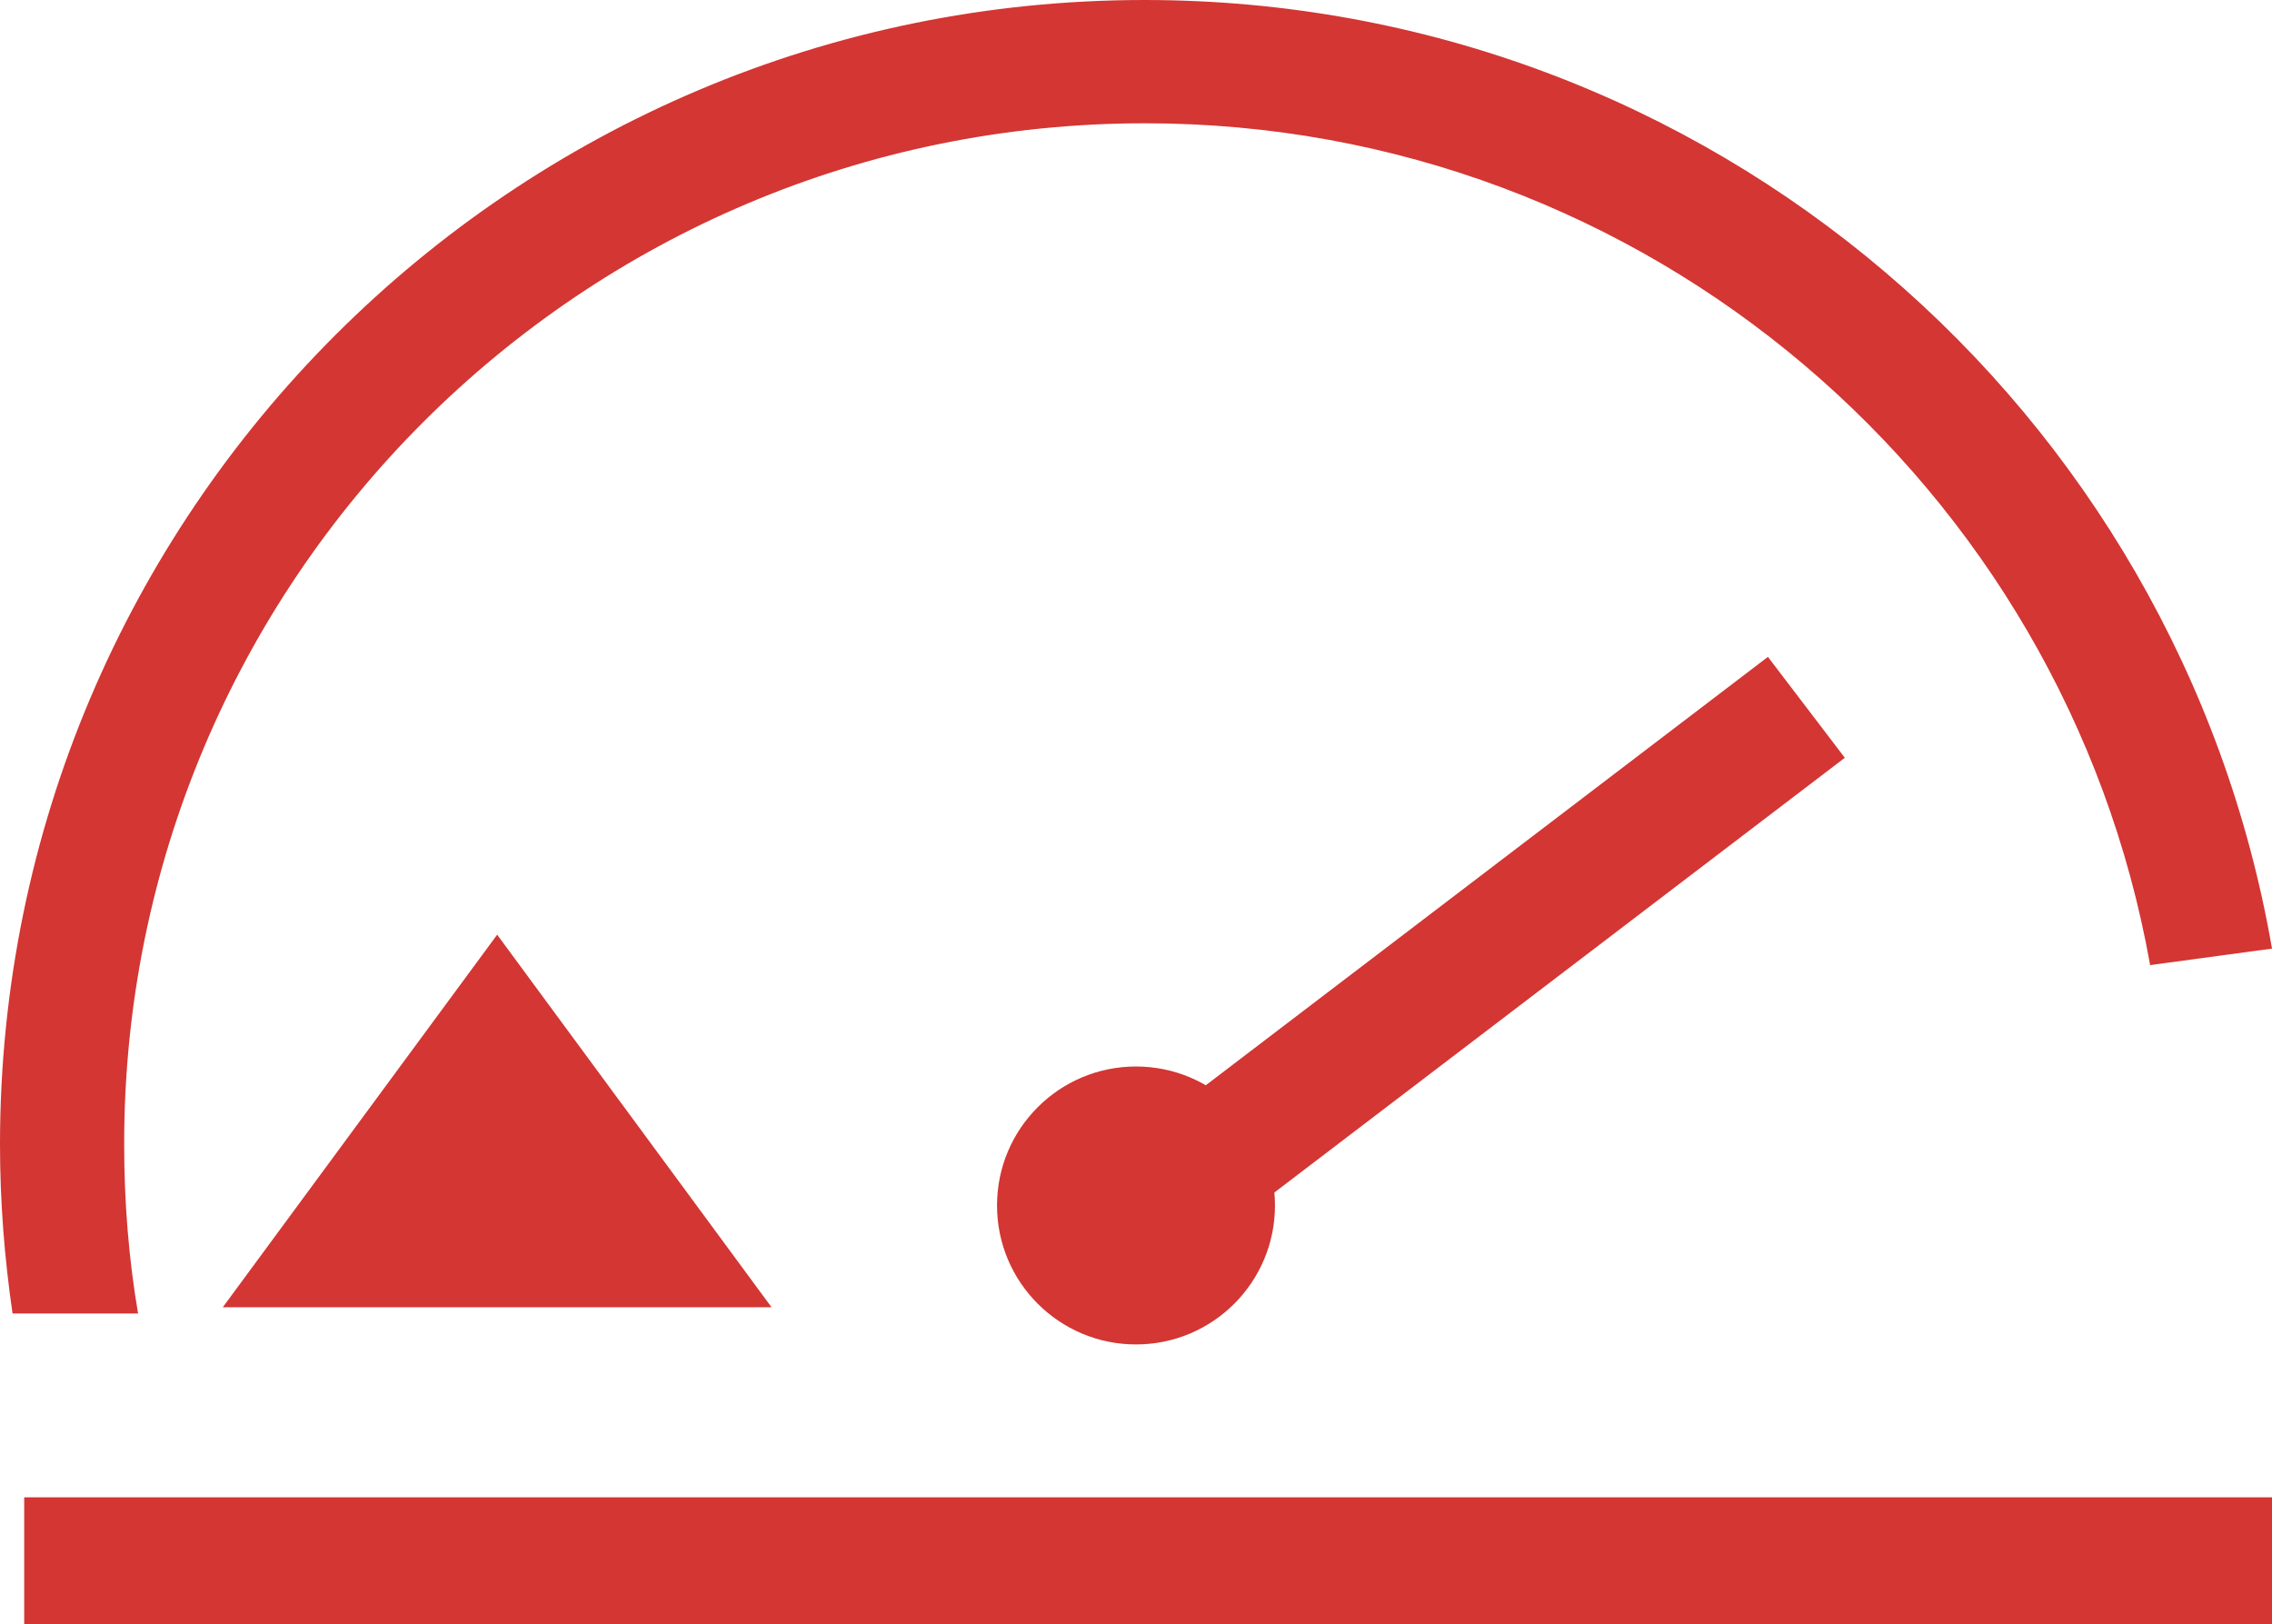
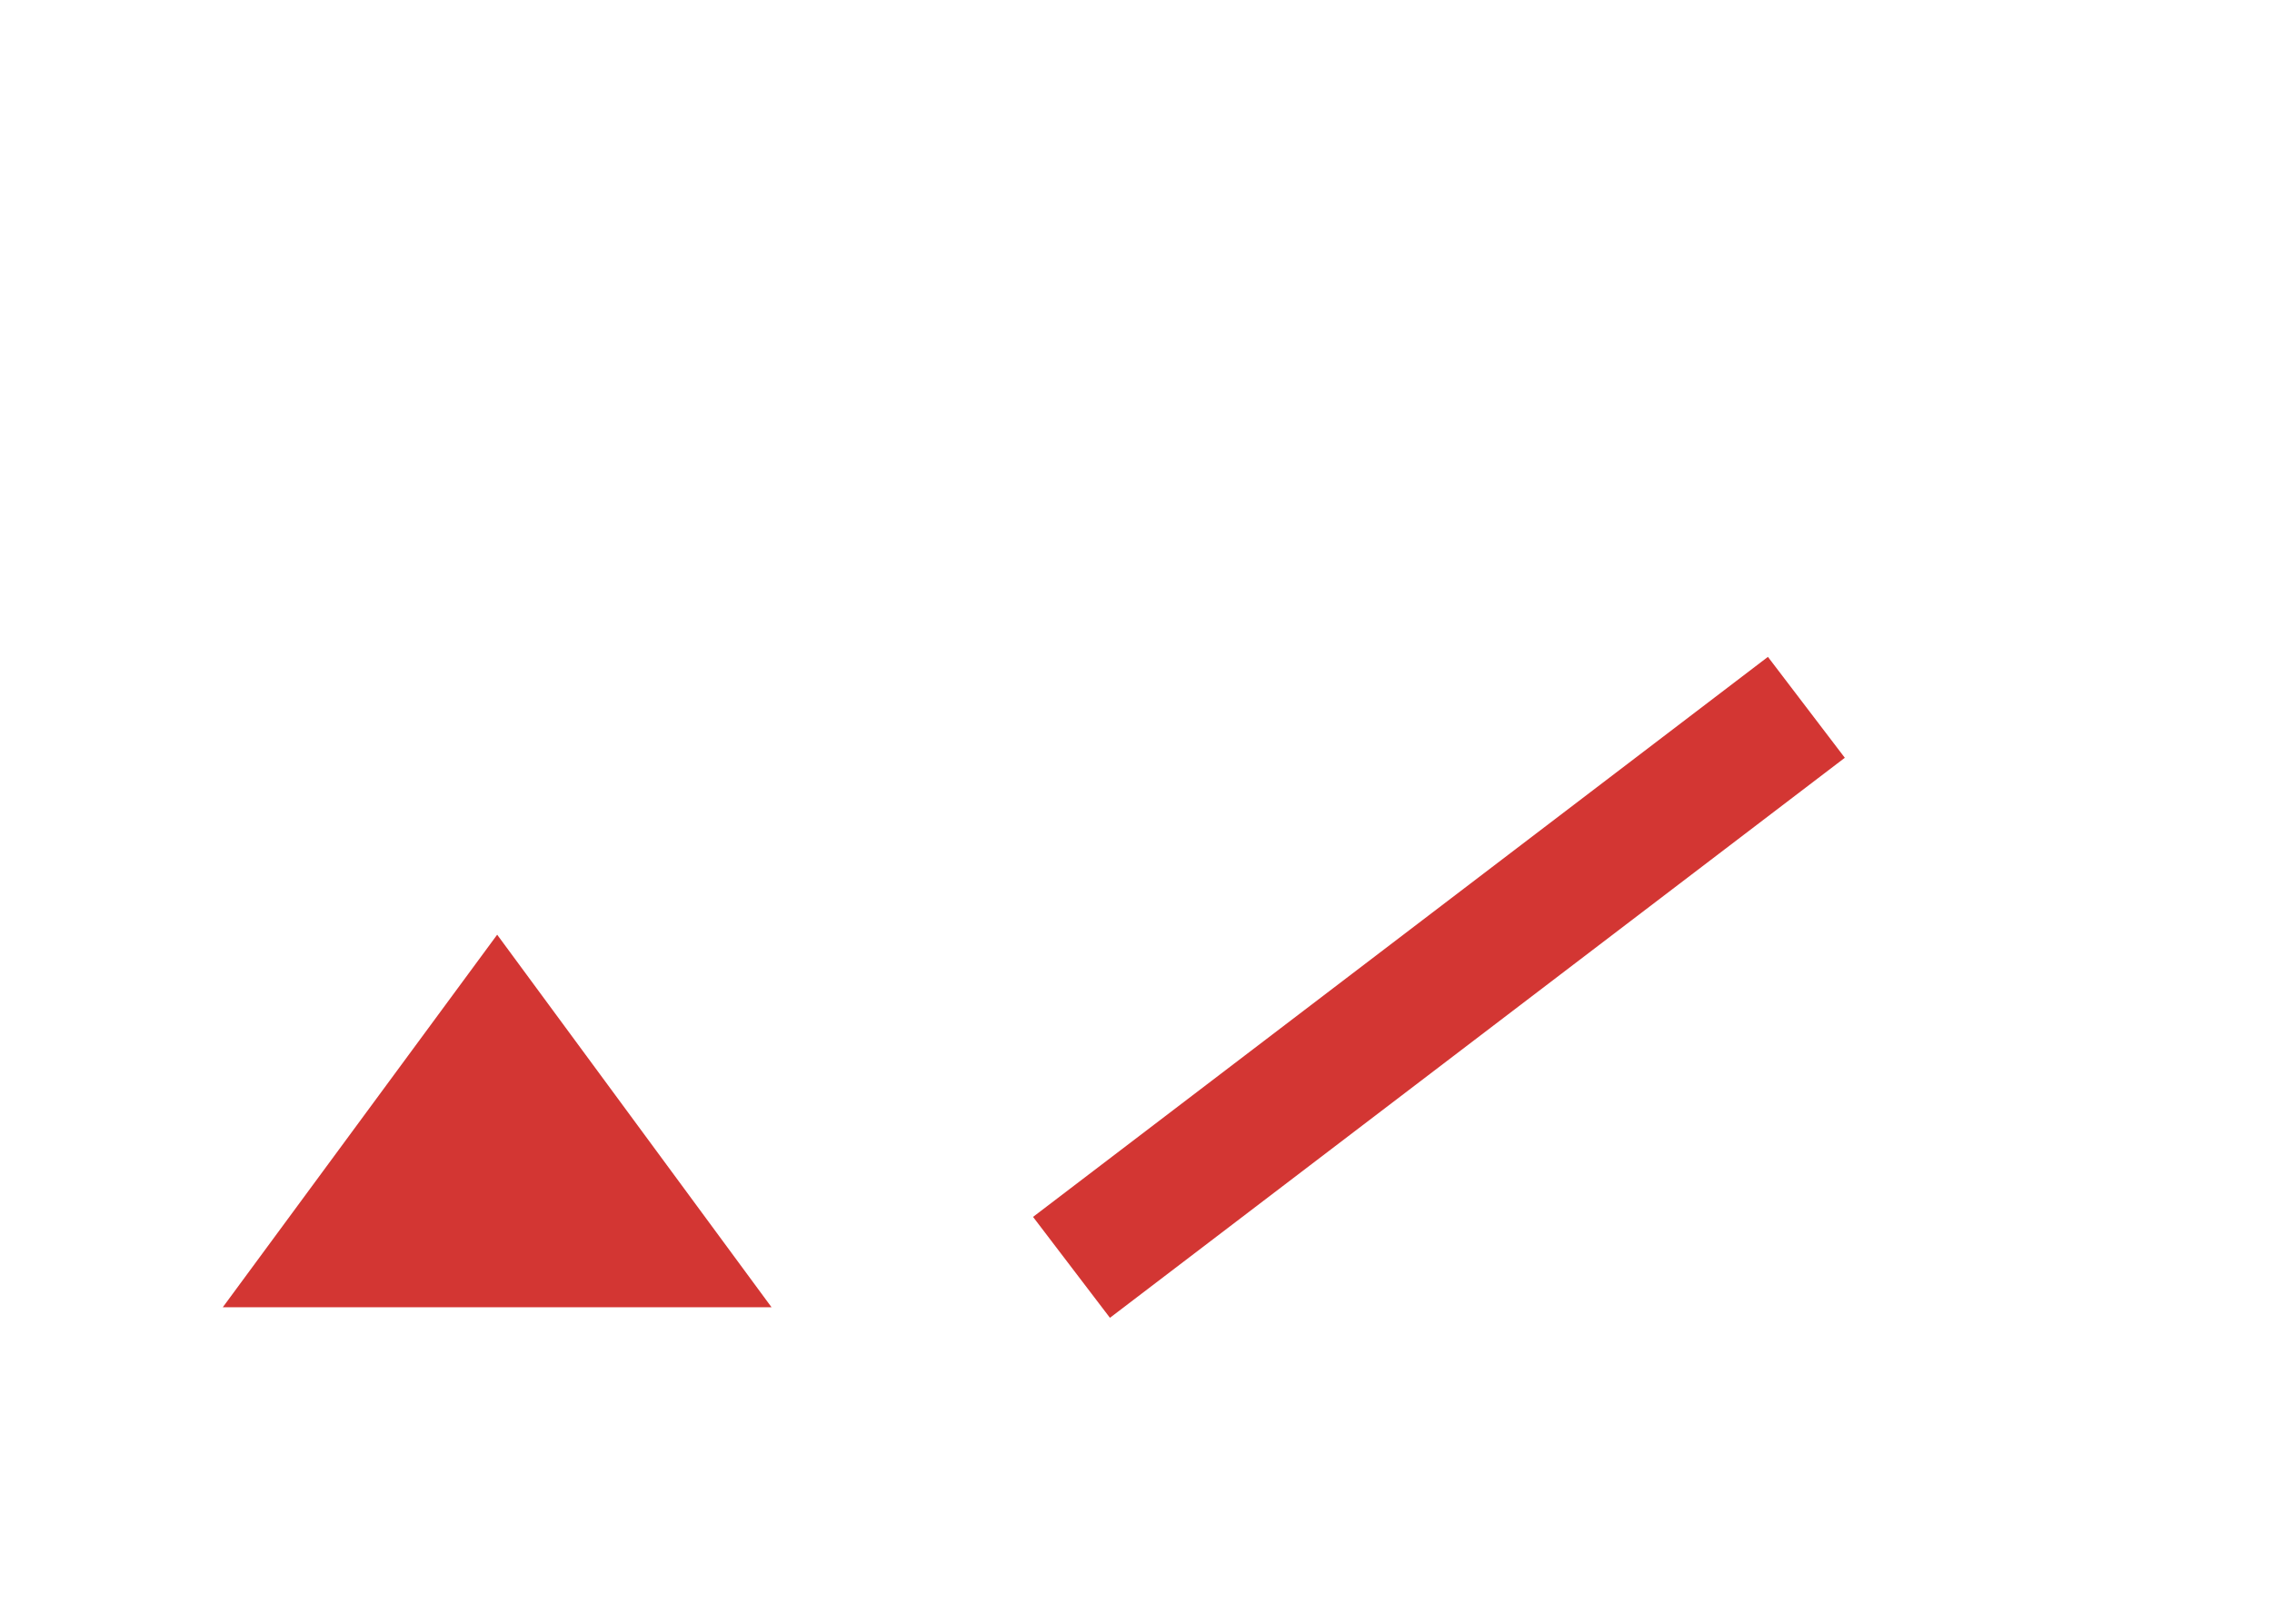
<svg xmlns="http://www.w3.org/2000/svg" id="Ebene_1" data-name="Ebene 1" viewBox="0 0 50.68 36.23">
  <defs>
    <style>
      .cls-1 {
        fill: #d33633;
      }
    </style>
  </defs>
-   <path class="cls-1" d="M47.95,21.53l2.73-.37C48.6,9.14,38.14,0,25.53,0,11.43,0,0,11.43,0,25.53c0,1.28.1,2.54.28,3.77h2.8c-.21-1.23-.31-2.49-.31-3.77C2.76,12.95,12.96,2.75,25.54,2.75c11.21,0,20.52,8.11,22.42,18.77h0Z" />
-   <rect class="cls-1" x=".54" y="33.4" width="50.14" height="2.83" />
-   <circle class="cls-1" cx="25.34" cy="26.89" r="3.1" />
  <rect class="cls-1" x="21.79" y="20.61" width="20.61" height="2.83" transform="translate(-6.78 23.96) rotate(-37.31)" />
  <polygon class="cls-1" points="17.21 29.16 11.09 20.85 4.97 29.16 17.21 29.16" />
</svg>